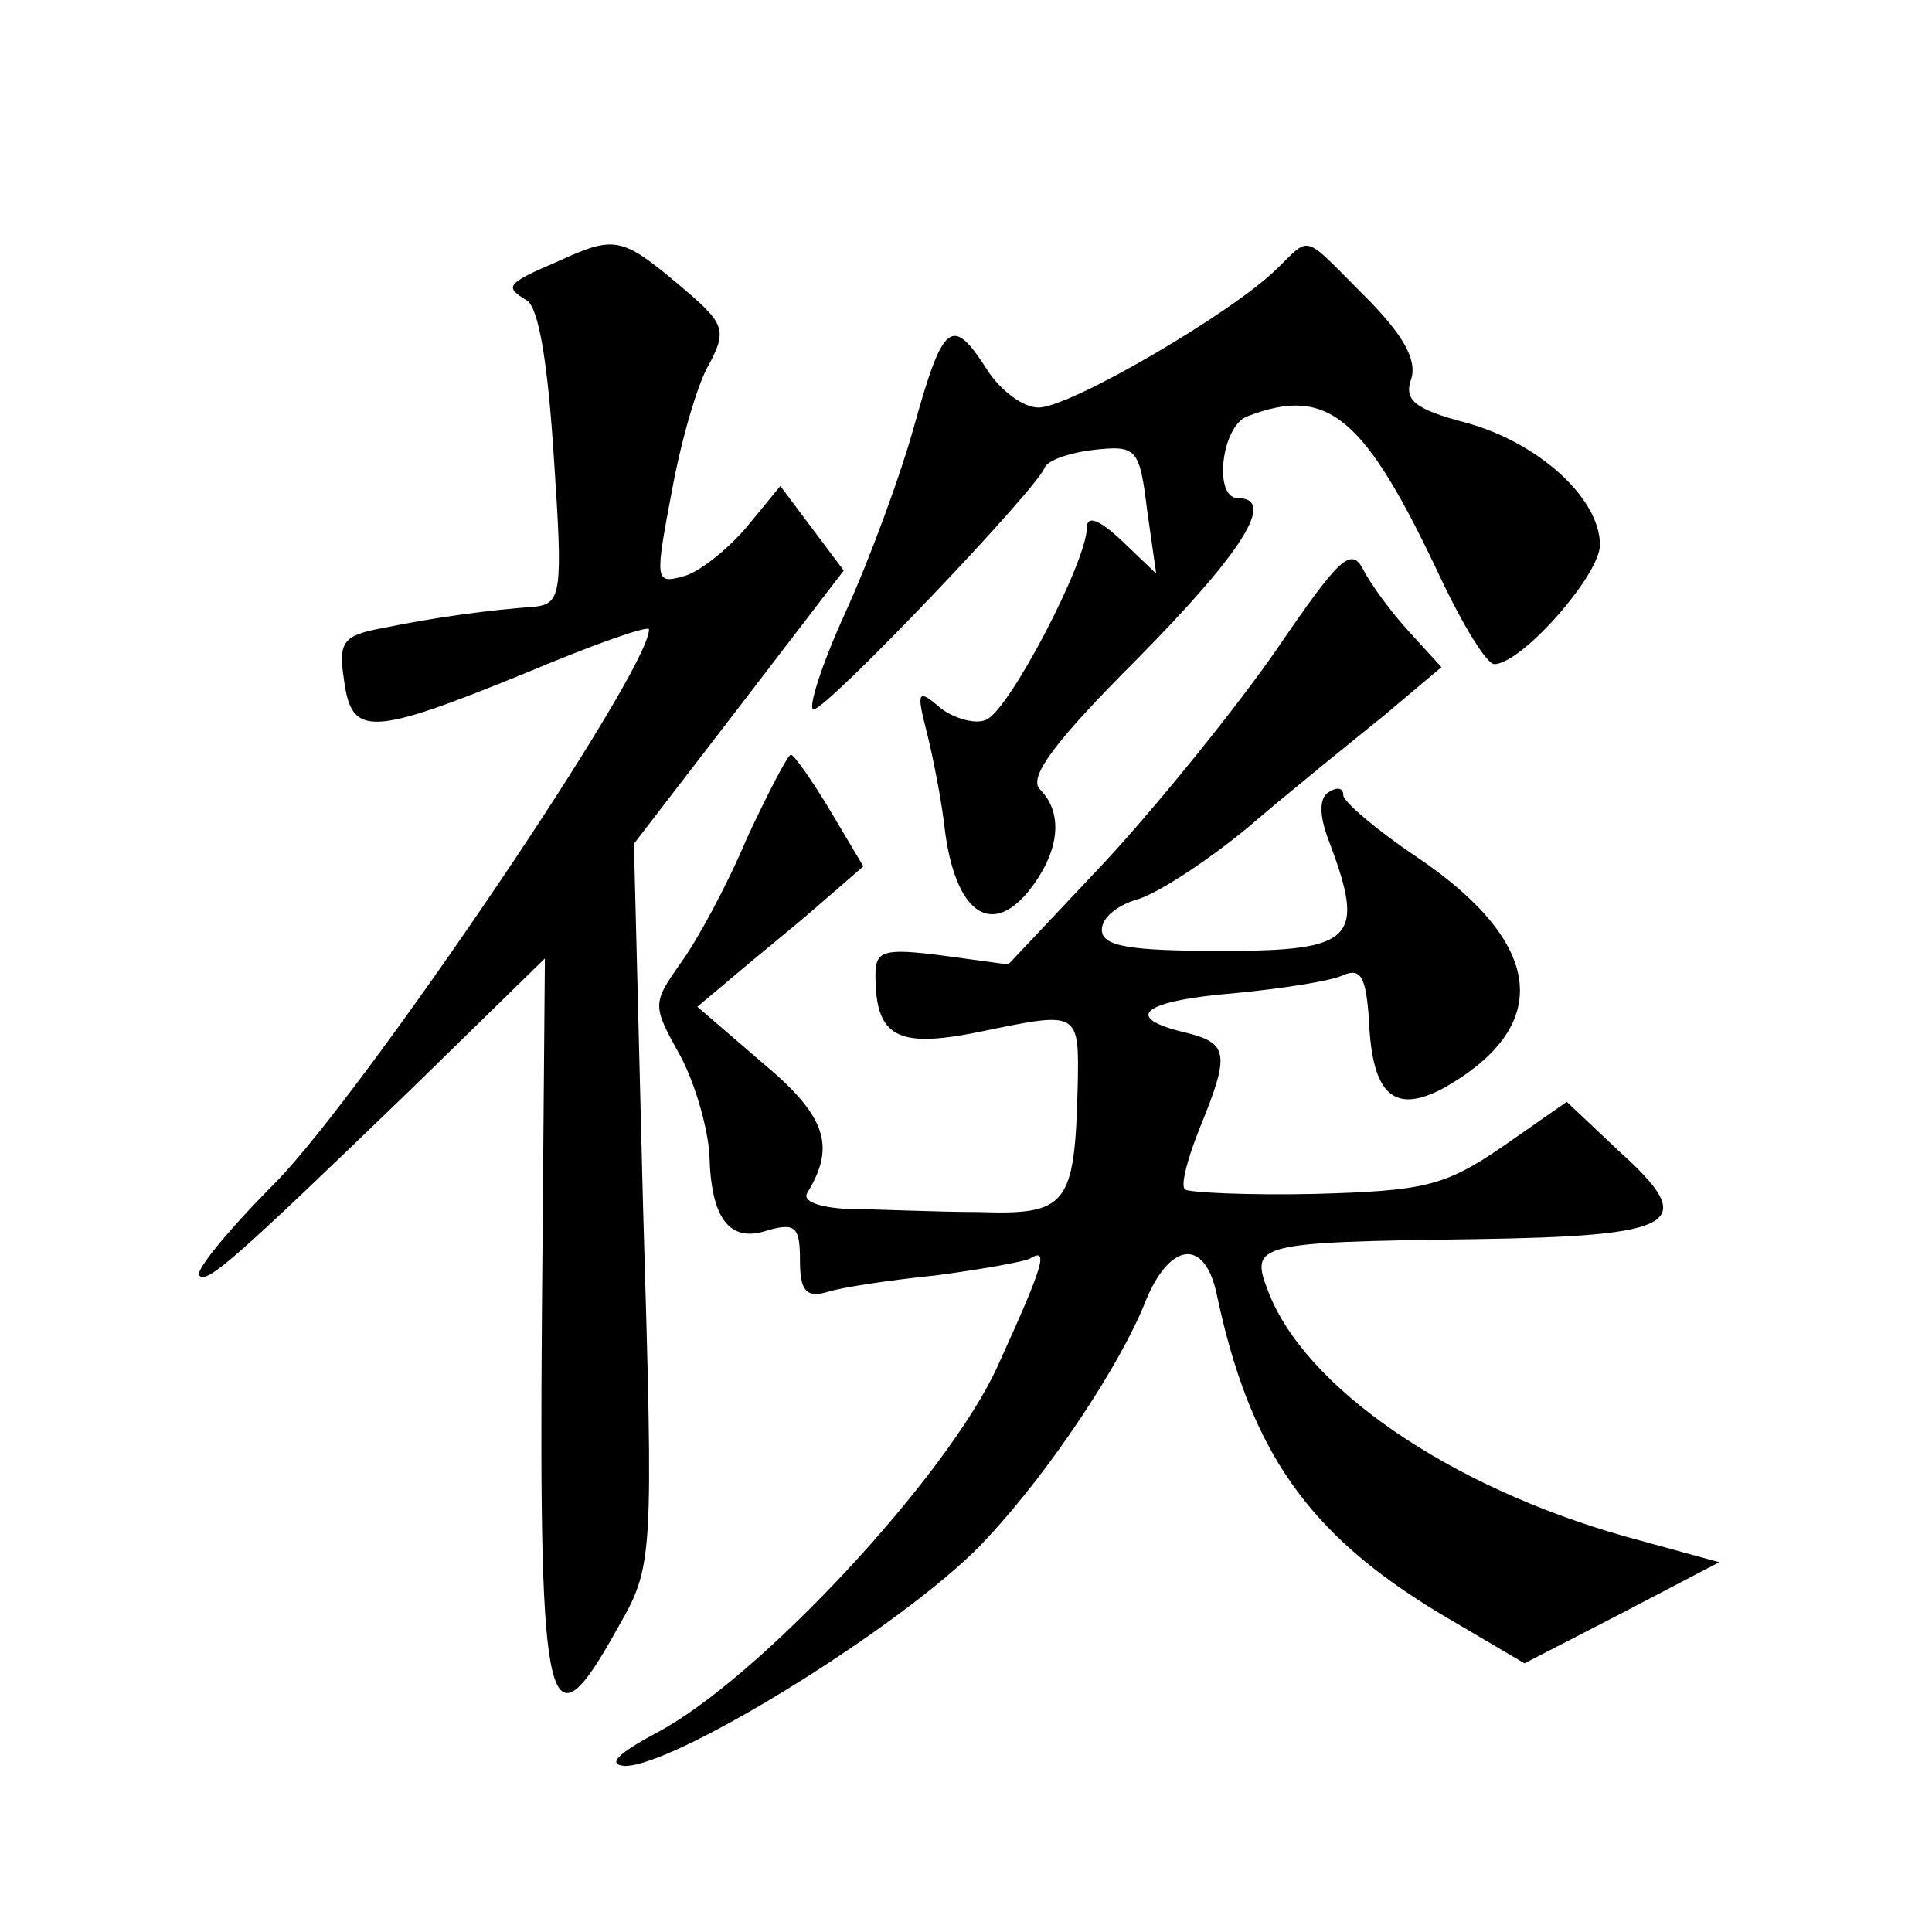
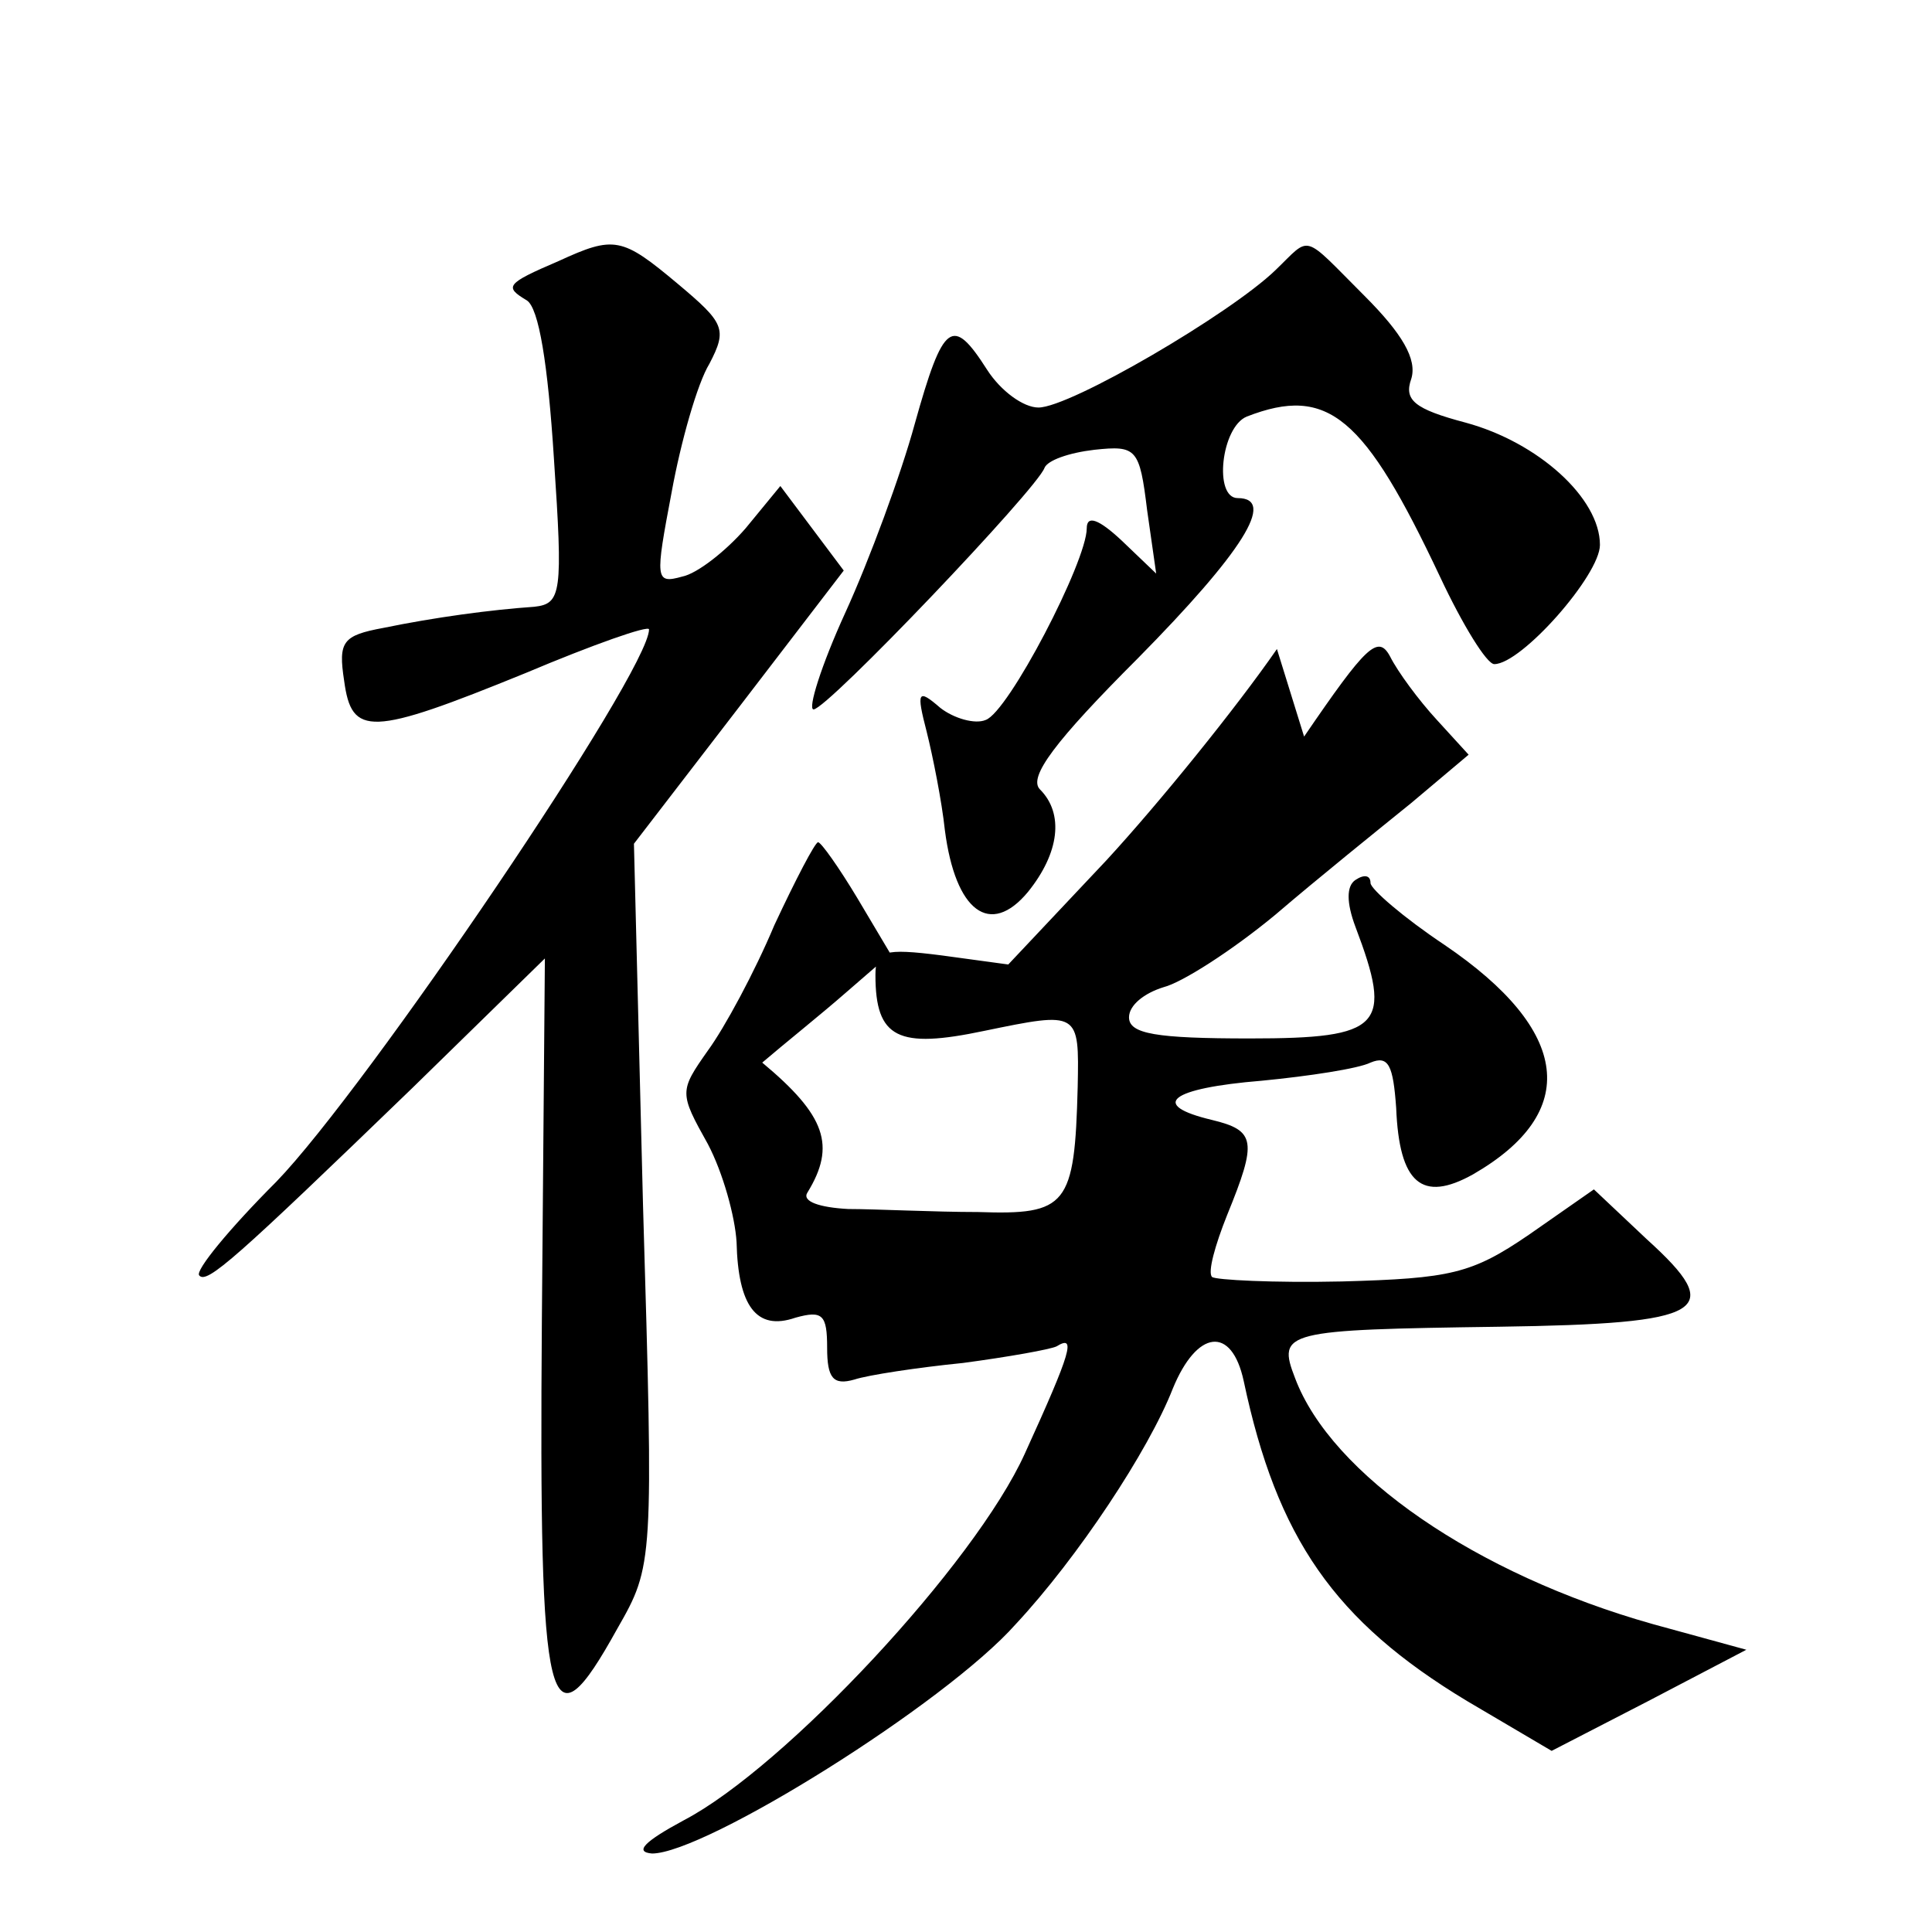
<svg xmlns="http://www.w3.org/2000/svg" version="1.0" width="128pt" height="128pt" viewBox="0 0 128 128" preserveAspectRatio="xMidYMid meet">
  <g transform="translate(0,128) scale(0.1,-0.1)" fill="#0" stroke="none">
-     <path d="M370 1107 c-35 -15 -36 -17 -21 -26 8 -5 14 -42 18 -105 6 -89 5 -96 -13 -98 -29 -2 -66 -7 -100 -14 -27 -5 -30 -9 -26 -35 5 -37 17 -37 120 5 45 19 82 32 82 29 0 -28 -187 -304 -247 -366 -31 -31 -54 -59 -51 -62 5 -6 24 11 141 124 l88 86 -2 -240 c-2 -264 4 -287 50 -204 24 42 24 43 17 281 l-6 239 70 91 69 90 -21 28 -21 28 -23 -28 c-13 -15 -32 -30 -42 -32 -18 -5 -18 -2 -7 56 6 33 17 72 25 85 12 23 10 27 -21 53 -37 31 -42 32 -79 15z M845 1101 c-30 -29 -136 -91 -157 -91 -10 0 -25 11 -34 25 -23 36 -29 32 -48 -36 -9 -33 -30 -90 -46 -125 -16 -35 -25 -64 -21 -64 9 0 148 146 153 160 2 5 16 10 33 12 28 3 30 1 35 -40 l6 -42 -23 22 c-15 14 -23 17 -23 8 0 -22 -52 -122 -67 -127 -7 -3 -21 1 -30 8 -15 13 -16 11 -9 -16 4 -16 10 -46 12 -65 7 -54 30 -71 55 -41 21 26 24 52 8 68 -8 8 10 32 65 87 69 70 92 106 66 106 -16 0 -11 47 6 54 54 21 78 0 128 -106 15 -32 31 -58 36 -58 18 0 70 59 70 79 0 31 -41 68 -89 81 -34 9 -41 15 -36 29 4 13 -6 30 -31 55 -42 42 -35 40 -59 17z M846 850 c-27 -39 -78 -102 -113 -140 l-65 -69 -44 6 c-39 5 -44 3 -44 -13 0 -42 15 -49 72 -37 63 13 63 13 62 -37 -2 -79 -7 -85 -66 -83 -29 0 -68 2 -86 2 -19 1 -31 5 -27 11 19 31 12 51 -30 86 l-43 37 25 21 c14 12 39 32 55 46 l30 26 -22 37 c-12 20 -24 37 -26 37 -2 0 -15 -25 -29 -55 -13 -31 -33 -68 -44 -83 -19 -27 -19 -28 0 -62 10 -19 18 -48 19 -65 1 -42 13 -59 39 -50 18 5 21 2 21 -20 0 -20 4 -25 18 -21 9 3 42 8 72 11 30 4 58 9 62 11 13 8 10 -3 -21 -71 -33 -73 -159 -208 -226 -243 -26 -14 -33 -21 -21 -22 35 0 194 99 241 152 41 44 88 115 104 156 16 39 39 42 47 5 22 -104 60 -159 148 -212 l56 -33 64 33 65 34 -62 17 c-117 33 -213 99 -237 163 -12 31 -7 32 135 34 138 2 151 10 98 58 l-35 33 -43 -30 c-38 -26 -52 -29 -124 -31 -45 -1 -84 1 -86 3 -3 3 2 21 10 41 20 49 19 56 -10 63 -42 10 -28 21 33 26 31 3 64 8 72 12 12 5 15 -2 17 -30 2 -50 17 -63 51 -44 71 41 65 95 -19 152 -27 18 -49 37 -49 41 0 5 -4 6 -10 2 -6 -4 -6 -15 0 -31 25 -66 18 -74 -70 -74 -62 0 -80 3 -80 14 0 8 10 16 23 20 12 3 45 24 74 48 28 24 69 57 90 74 l38 32 -21 23 c-12 13 -26 32 -31 42 -8 15 -16 7 -57 -53z" />
+     <path d="M370 1107 c-35 -15 -36 -17 -21 -26 8 -5 14 -42 18 -105 6 -89 5 -96 -13 -98 -29 -2 -66 -7 -100 -14 -27 -5 -30 -9 -26 -35 5 -37 17 -37 120 5 45 19 82 32 82 29 0 -28 -187 -304 -247 -366 -31 -31 -54 -59 -51 -62 5 -6 24 11 141 124 l88 86 -2 -240 c-2 -264 4 -287 50 -204 24 42 24 43 17 281 l-6 239 70 91 69 90 -21 28 -21 28 -23 -28 c-13 -15 -32 -30 -42 -32 -18 -5 -18 -2 -7 56 6 33 17 72 25 85 12 23 10 27 -21 53 -37 31 -42 32 -79 15z M845 1101 c-30 -29 -136 -91 -157 -91 -10 0 -25 11 -34 25 -23 36 -29 32 -48 -36 -9 -33 -30 -90 -46 -125 -16 -35 -25 -64 -21 -64 9 0 148 146 153 160 2 5 16 10 33 12 28 3 30 1 35 -40 l6 -42 -23 22 c-15 14 -23 17 -23 8 0 -22 -52 -122 -67 -127 -7 -3 -21 1 -30 8 -15 13 -16 11 -9 -16 4 -16 10 -46 12 -65 7 -54 30 -71 55 -41 21 26 24 52 8 68 -8 8 10 32 65 87 69 70 92 106 66 106 -16 0 -11 47 6 54 54 21 78 0 128 -106 15 -32 31 -58 36 -58 18 0 70 59 70 79 0 31 -41 68 -89 81 -34 9 -41 15 -36 29 4 13 -6 30 -31 55 -42 42 -35 40 -59 17z M846 850 c-27 -39 -78 -102 -113 -140 l-65 -69 -44 6 c-39 5 -44 3 -44 -13 0 -42 15 -49 72 -37 63 13 63 13 62 -37 -2 -79 -7 -85 -66 -83 -29 0 -68 2 -86 2 -19 1 -31 5 -27 11 19 31 12 51 -30 86 c14 12 39 32 55 46 l30 26 -22 37 c-12 20 -24 37 -26 37 -2 0 -15 -25 -29 -55 -13 -31 -33 -68 -44 -83 -19 -27 -19 -28 0 -62 10 -19 18 -48 19 -65 1 -42 13 -59 39 -50 18 5 21 2 21 -20 0 -20 4 -25 18 -21 9 3 42 8 72 11 30 4 58 9 62 11 13 8 10 -3 -21 -71 -33 -73 -159 -208 -226 -243 -26 -14 -33 -21 -21 -22 35 0 194 99 241 152 41 44 88 115 104 156 16 39 39 42 47 5 22 -104 60 -159 148 -212 l56 -33 64 33 65 34 -62 17 c-117 33 -213 99 -237 163 -12 31 -7 32 135 34 138 2 151 10 98 58 l-35 33 -43 -30 c-38 -26 -52 -29 -124 -31 -45 -1 -84 1 -86 3 -3 3 2 21 10 41 20 49 19 56 -10 63 -42 10 -28 21 33 26 31 3 64 8 72 12 12 5 15 -2 17 -30 2 -50 17 -63 51 -44 71 41 65 95 -19 152 -27 18 -49 37 -49 41 0 5 -4 6 -10 2 -6 -4 -6 -15 0 -31 25 -66 18 -74 -70 -74 -62 0 -80 3 -80 14 0 8 10 16 23 20 12 3 45 24 74 48 28 24 69 57 90 74 l38 32 -21 23 c-12 13 -26 32 -31 42 -8 15 -16 7 -57 -53z" />
  </g>
</svg>